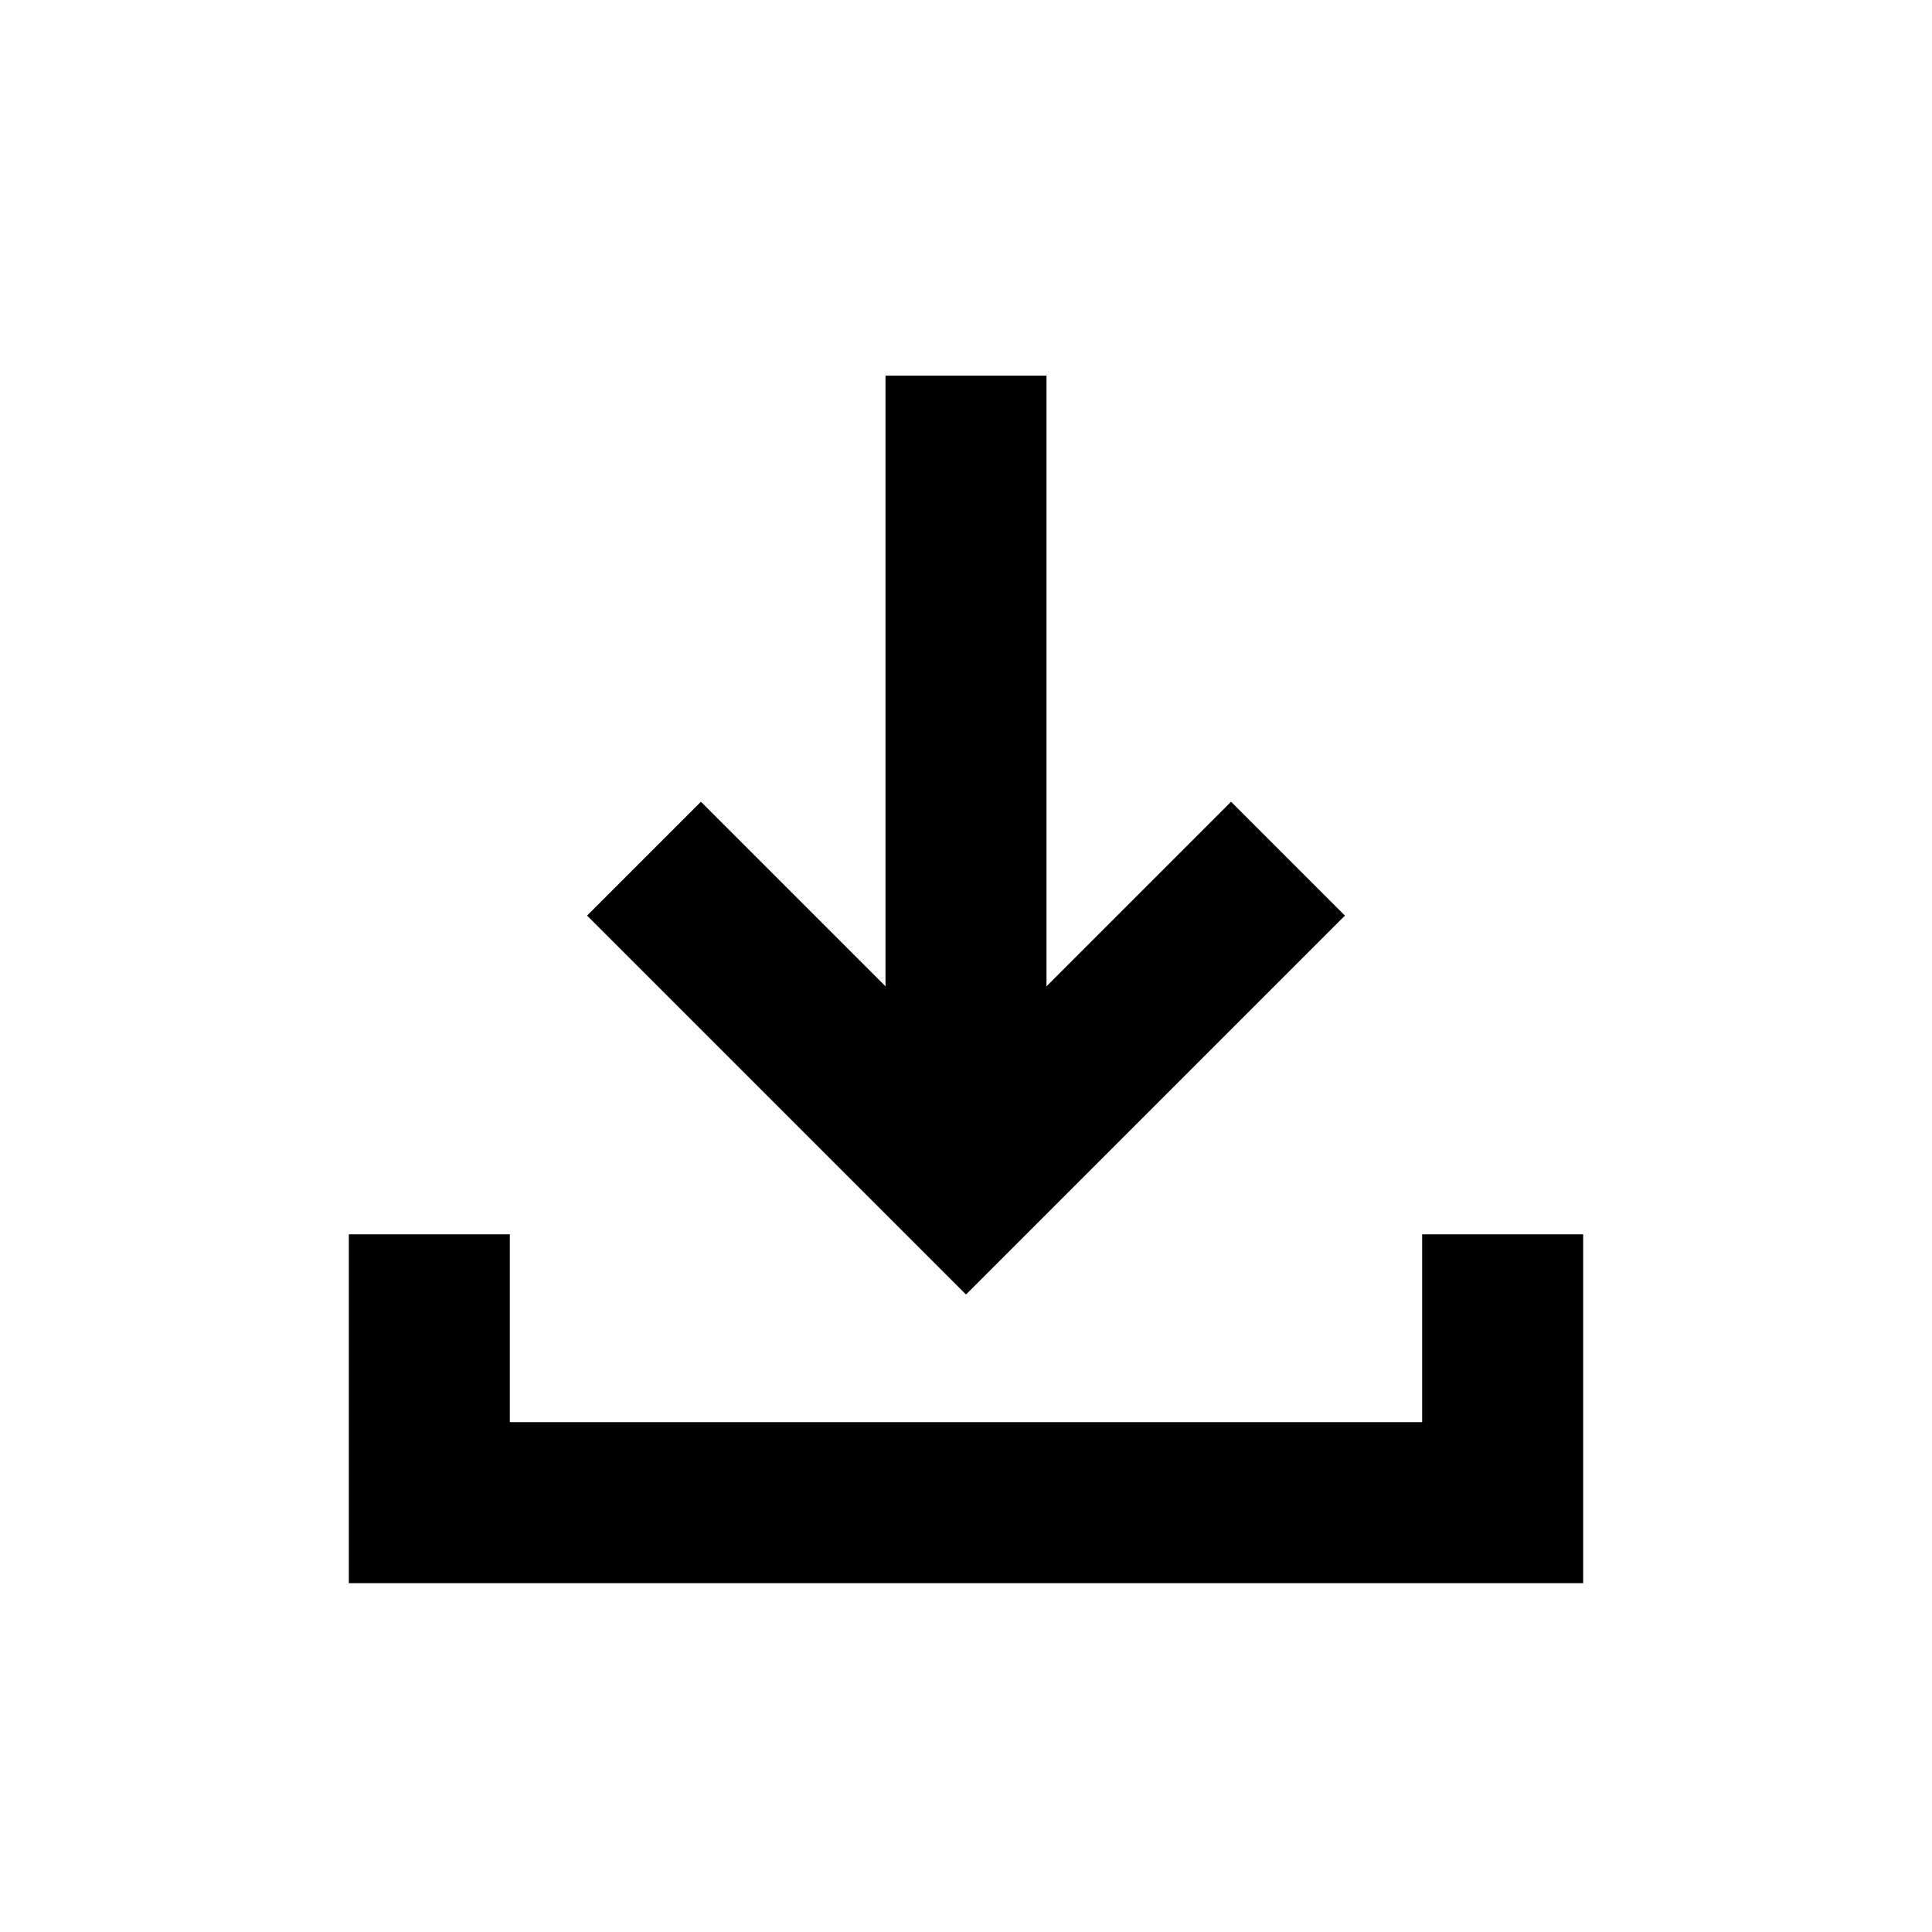
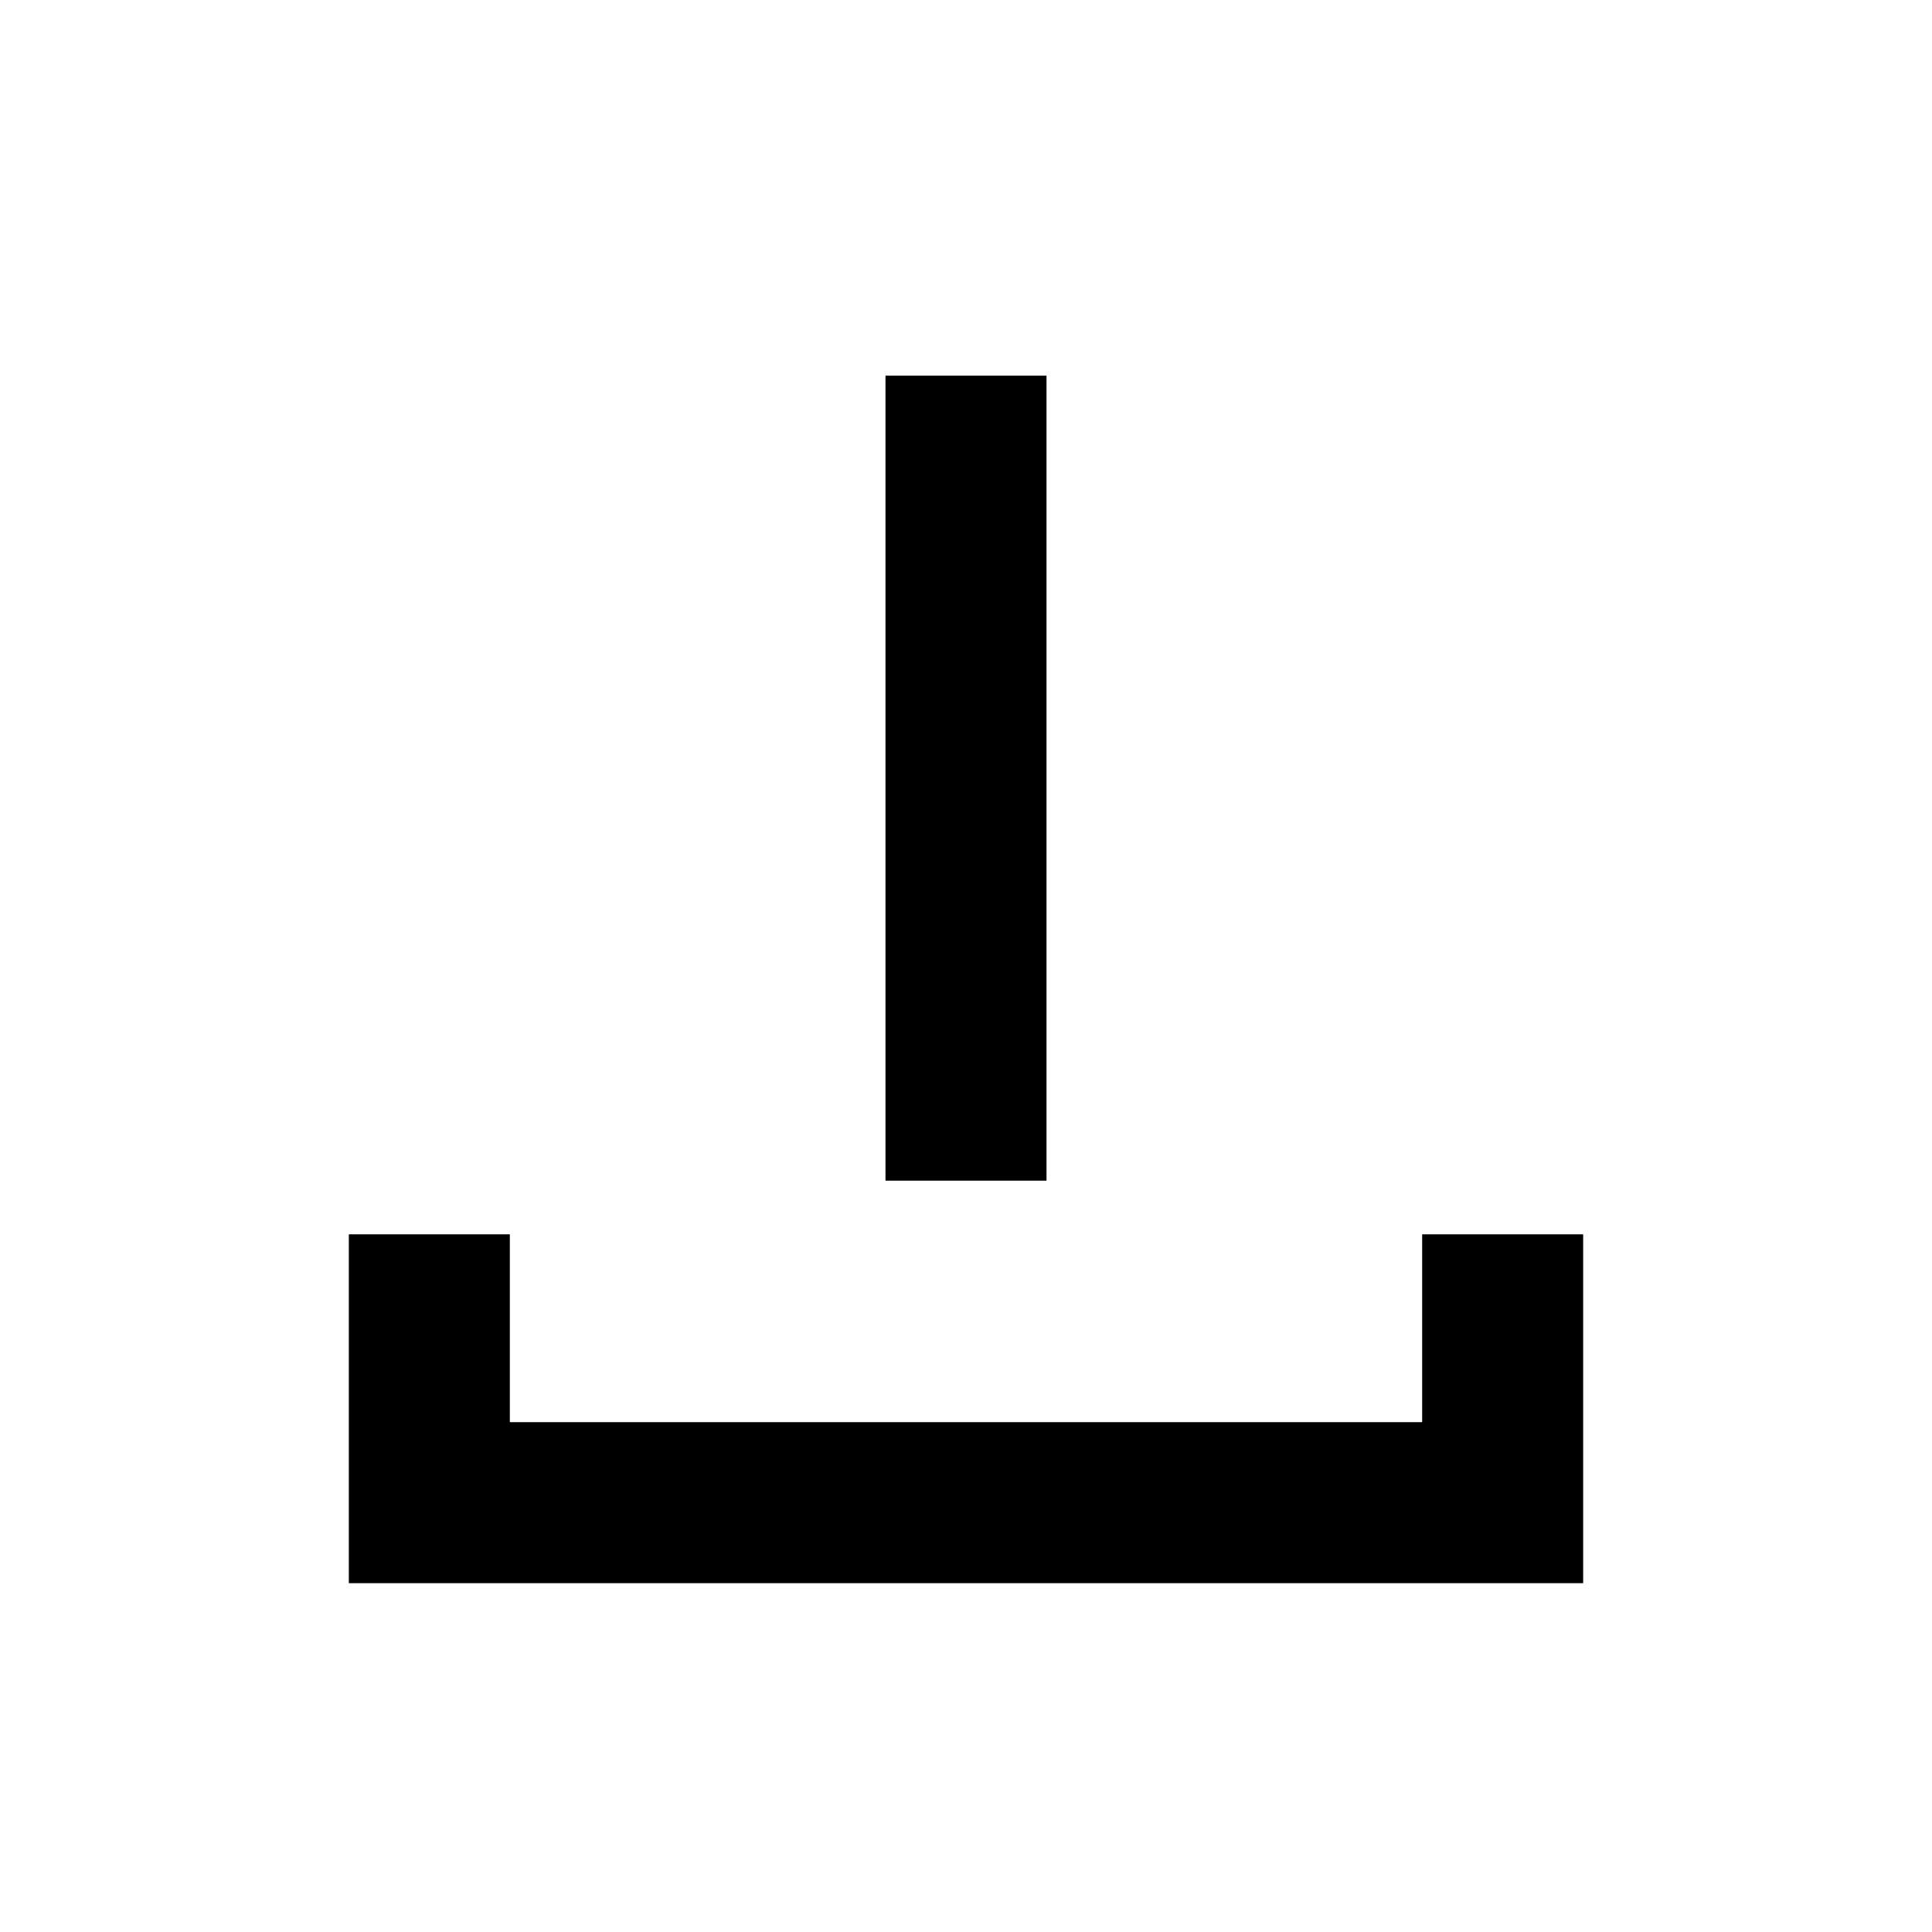
<svg xmlns="http://www.w3.org/2000/svg" width="36" height="36" viewBox="0 0 36 36" fill="none">
  <path d="M8 23V28H28V23" stroke="black" stroke-width="3" />
-   <path d="M12 16L18 22L24 16" stroke="black" stroke-width="3" />
  <path d="M18 22V7" stroke="black" stroke-width="3" />
</svg>